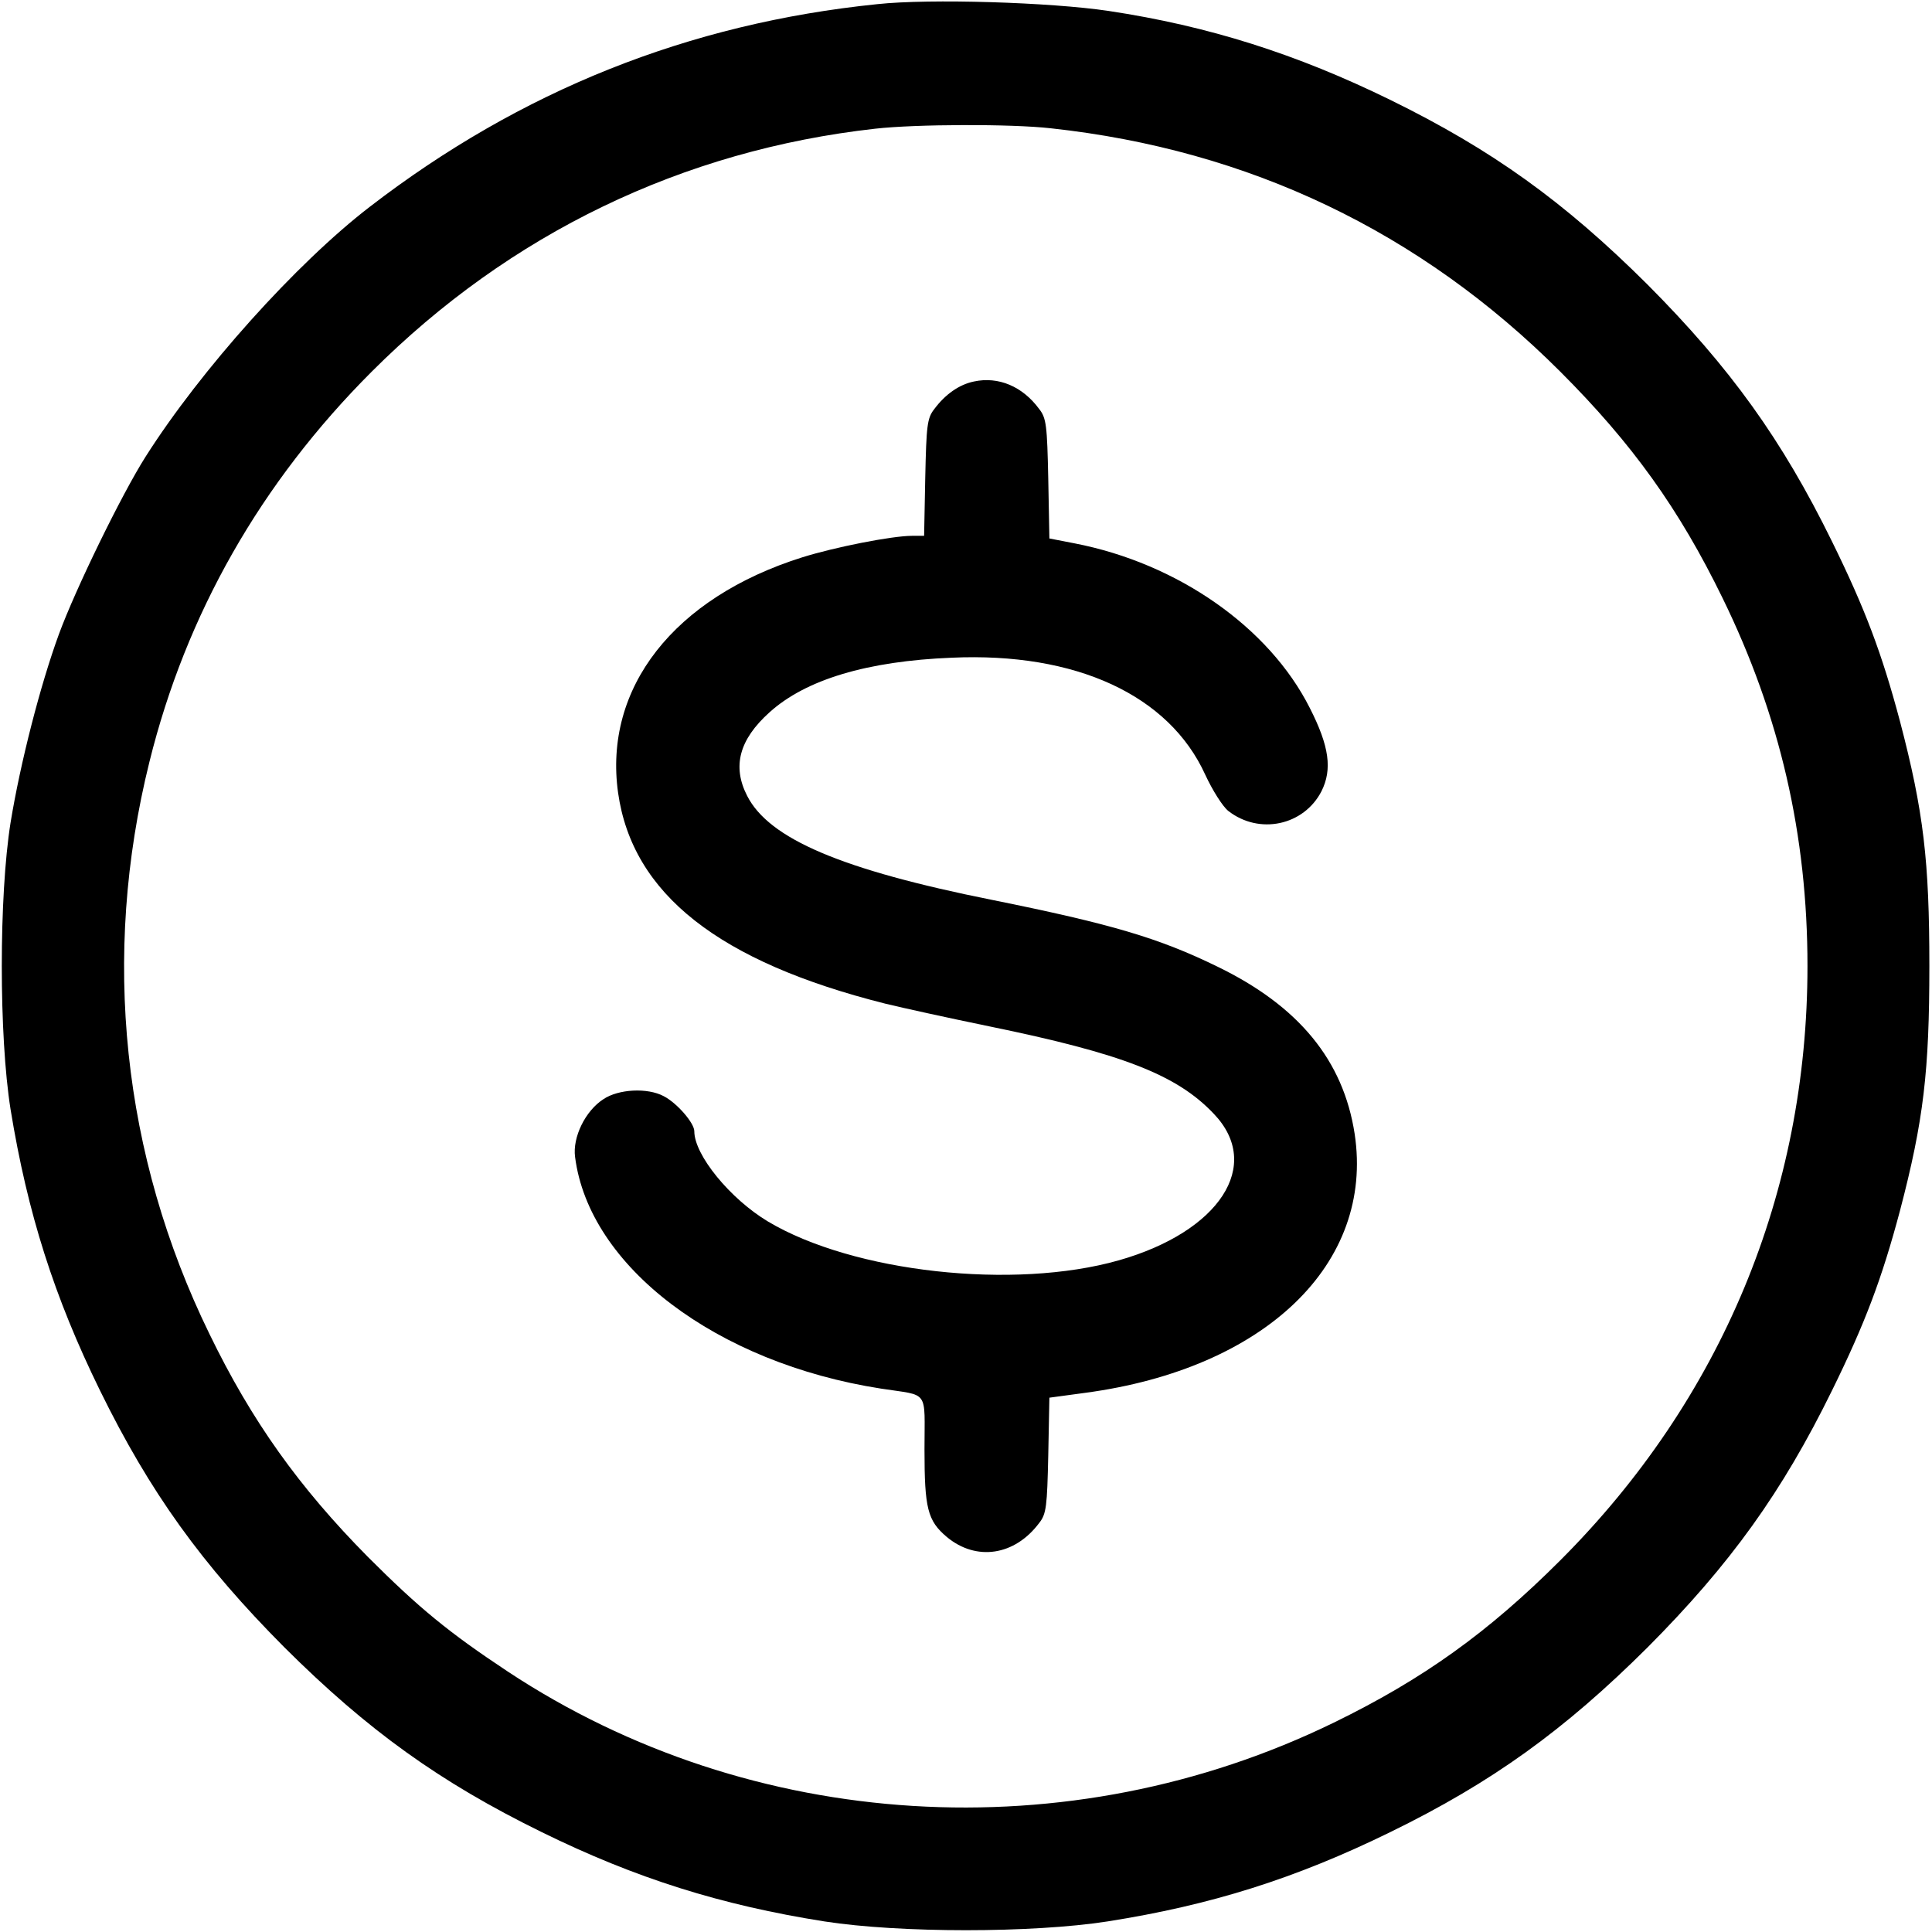
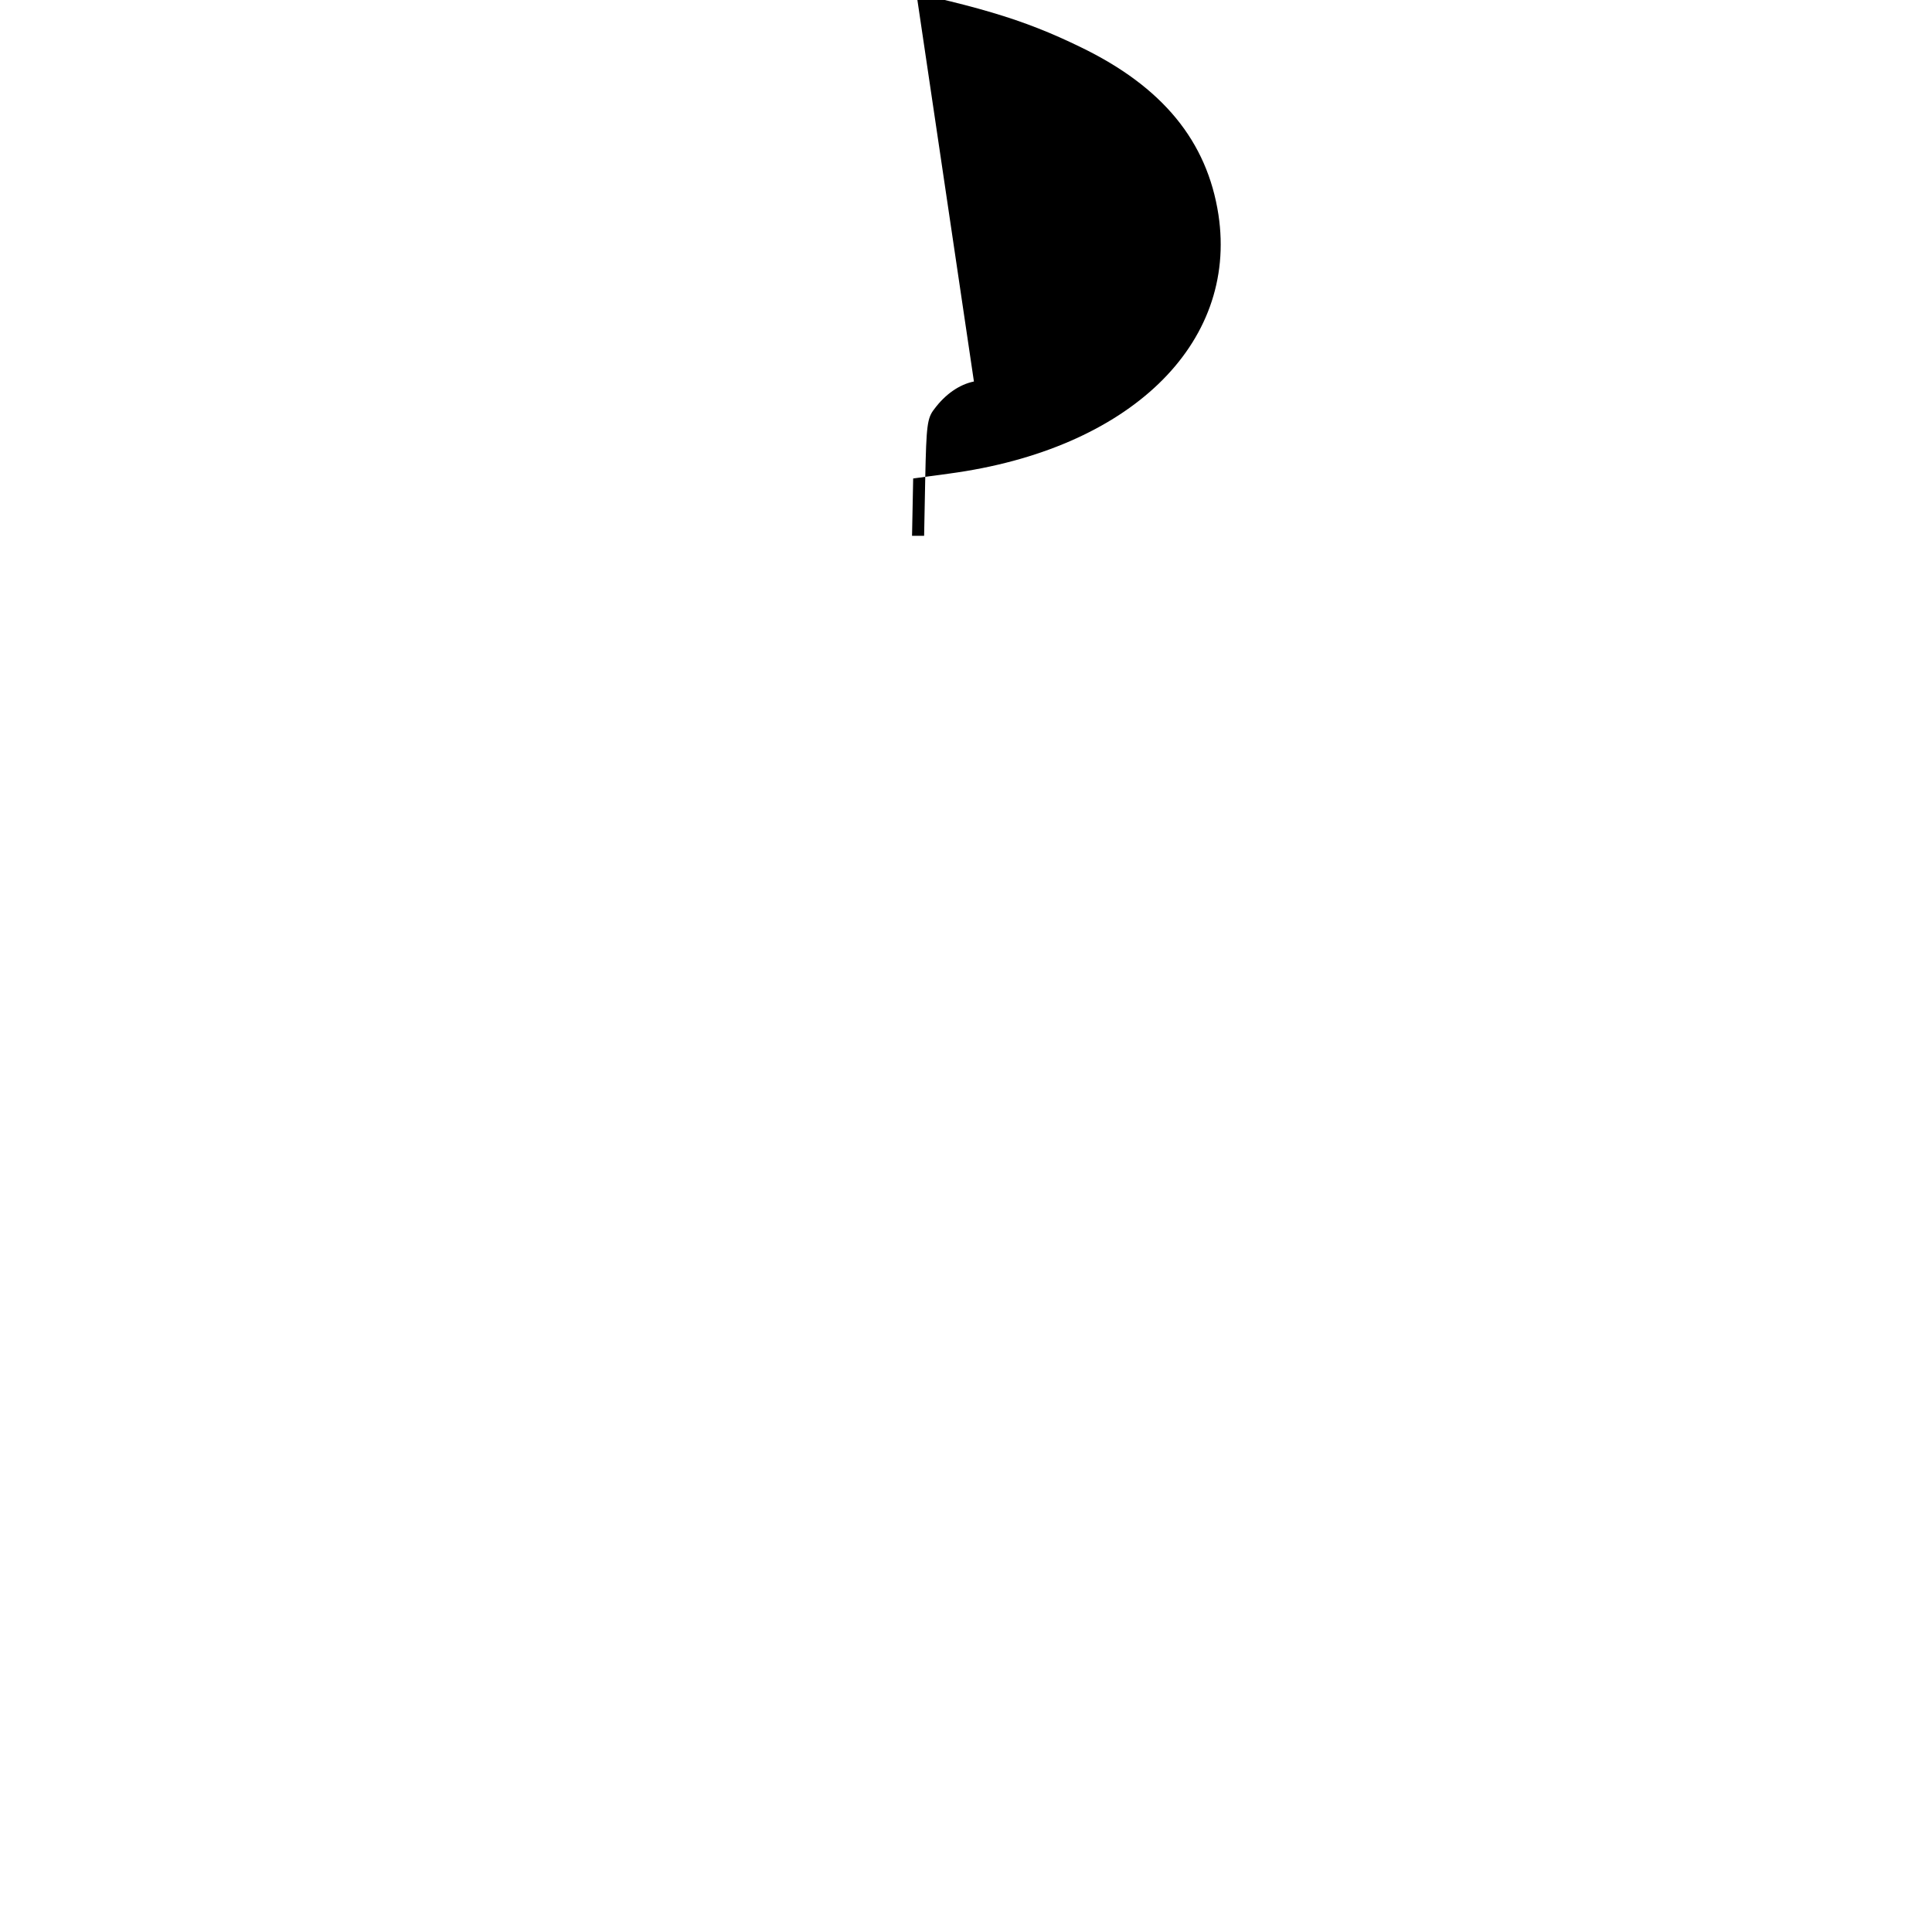
<svg xmlns="http://www.w3.org/2000/svg" version="1.0" width="512pt" height="512pt" viewBox="0 0 512 512" preserveAspectRatio="xMidYMid meet">
  <g transform="translate(0,512) scale(0.1,-0.1)" fill="#000000" stroke="none">
-     <path d="M2325 5109 c-500 -51 -945 -229 -1345 -537 -195 -150 -448 -432 -594 -662 -63 -99 -186 -351 -230 -471 -49 -134 -102 -340 -128 -499 -31 -195 -31 -565 0 -760 45 -276 116 -498 237 -745 132 -269 269 -460 489 -681 221 -220 412 -357 681 -489 250 -123 477 -194 750 -237 200 -31 550 -31 750 0 273 43 497 113 750 237 268 131 460 269 681 489 220 221 357 412 489 681 88 179 132 296 180 476 63 240 78 371 78 649 0 278 -15 409 -78 649 -48 180 -92 297 -180 476 -132 269 -269 460 -489 681 -221 220 -412 357 -681 489 -249 122 -482 196 -747 236 -154 23 -474 33 -613 18z m460 -329 c525 -57 979 -274 1350 -645 191 -191 315 -364 430 -600 152 -311 225 -628 225 -975 0 -600 -228 -1148 -655 -1575 -191 -191 -364 -315 -600 -430 -703 -343 -1544 -291 -2189 135 -157 104 -235 168 -371 304 -182 184 -308 360 -420 591 -231 473 -287 1001 -159 1516 97 392 295 740 589 1034 366 366 824 587 1335 644 107 12 359 13 465 1z" />
-     <path d="M2581 4109 c-39 -8 -76 -34 -105 -73 -19 -24 -21 -44 -24 -182 l-3 -154 -32 0 c-53 0 -205 -30 -291 -57 -340 -107 -527 -346 -488 -624 38 -268 267 -448 709 -559 45 -11 168 -38 275 -60 351 -72 497 -128 595 -232 130 -136 15 -312 -252 -388 -278 -79 -704 -32 -930 103 -100 60 -195 176 -195 239 0 22 -46 75 -81 93 -43 23 -120 19 -160 -8 -48 -31 -82 -101 -75 -153 37 -290 374 -546 811 -614 129 -20 115 0 115 -161 0 -156 8 -189 59 -232 78 -65 180 -50 245 37 19 24 21 44 24 180 l3 152 96 13 c476 64 765 342 713 686 -30 195 -148 339 -365 444 -154 75 -278 112 -595 176 -400 80 -592 162 -650 276 -40 78 -21 149 59 221 96 87 259 136 483 145 329 15 576 -99 672 -310 19 -41 46 -84 61 -96 82 -64 200 -39 247 52 29 58 21 119 -31 221 -108 214 -350 383 -623 436 l-67 13 -3 158 c-3 141 -5 161 -24 185 -44 60 -108 87 -173 73z" />
+     <path d="M2581 4109 c-39 -8 -76 -34 -105 -73 -19 -24 -21 -44 -24 -182 l-3 -154 -32 0 l3 152 96 13 c476 64 765 342 713 686 -30 195 -148 339 -365 444 -154 75 -278 112 -595 176 -400 80 -592 162 -650 276 -40 78 -21 149 59 221 96 87 259 136 483 145 329 15 576 -99 672 -310 19 -41 46 -84 61 -96 82 -64 200 -39 247 52 29 58 21 119 -31 221 -108 214 -350 383 -623 436 l-67 13 -3 158 c-3 141 -5 161 -24 185 -44 60 -108 87 -173 73z" />
  </g>
</svg>